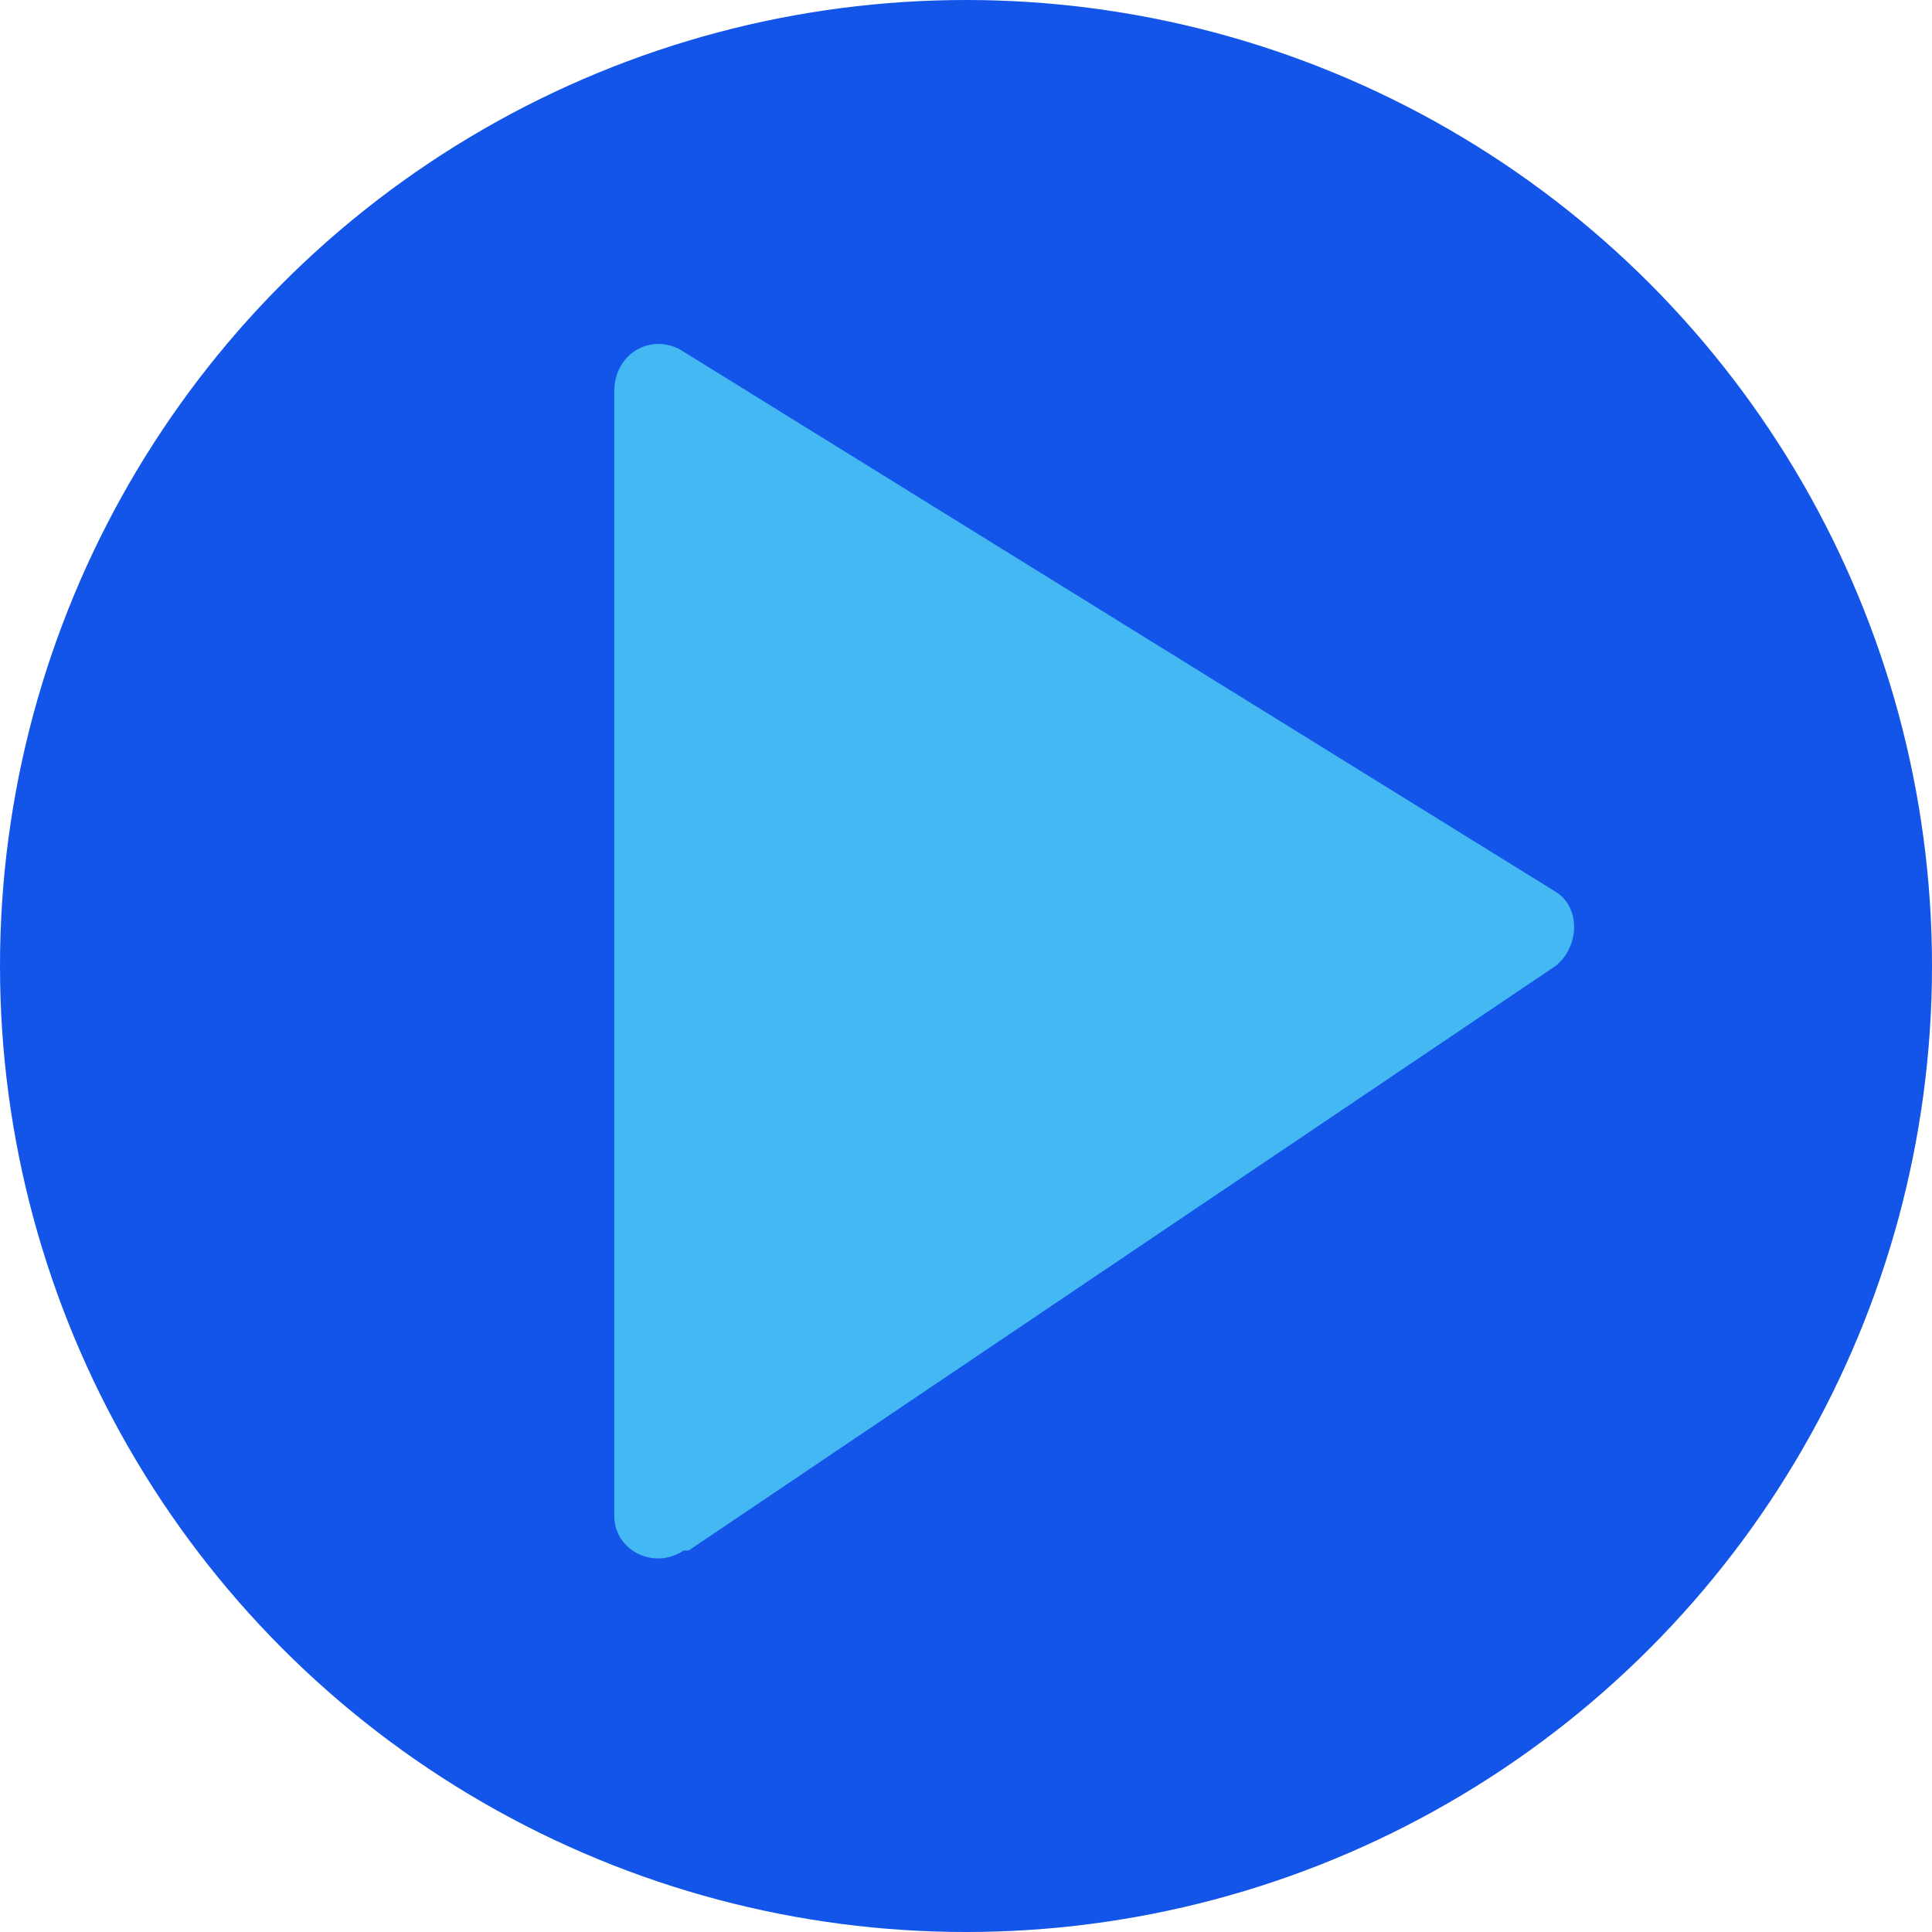
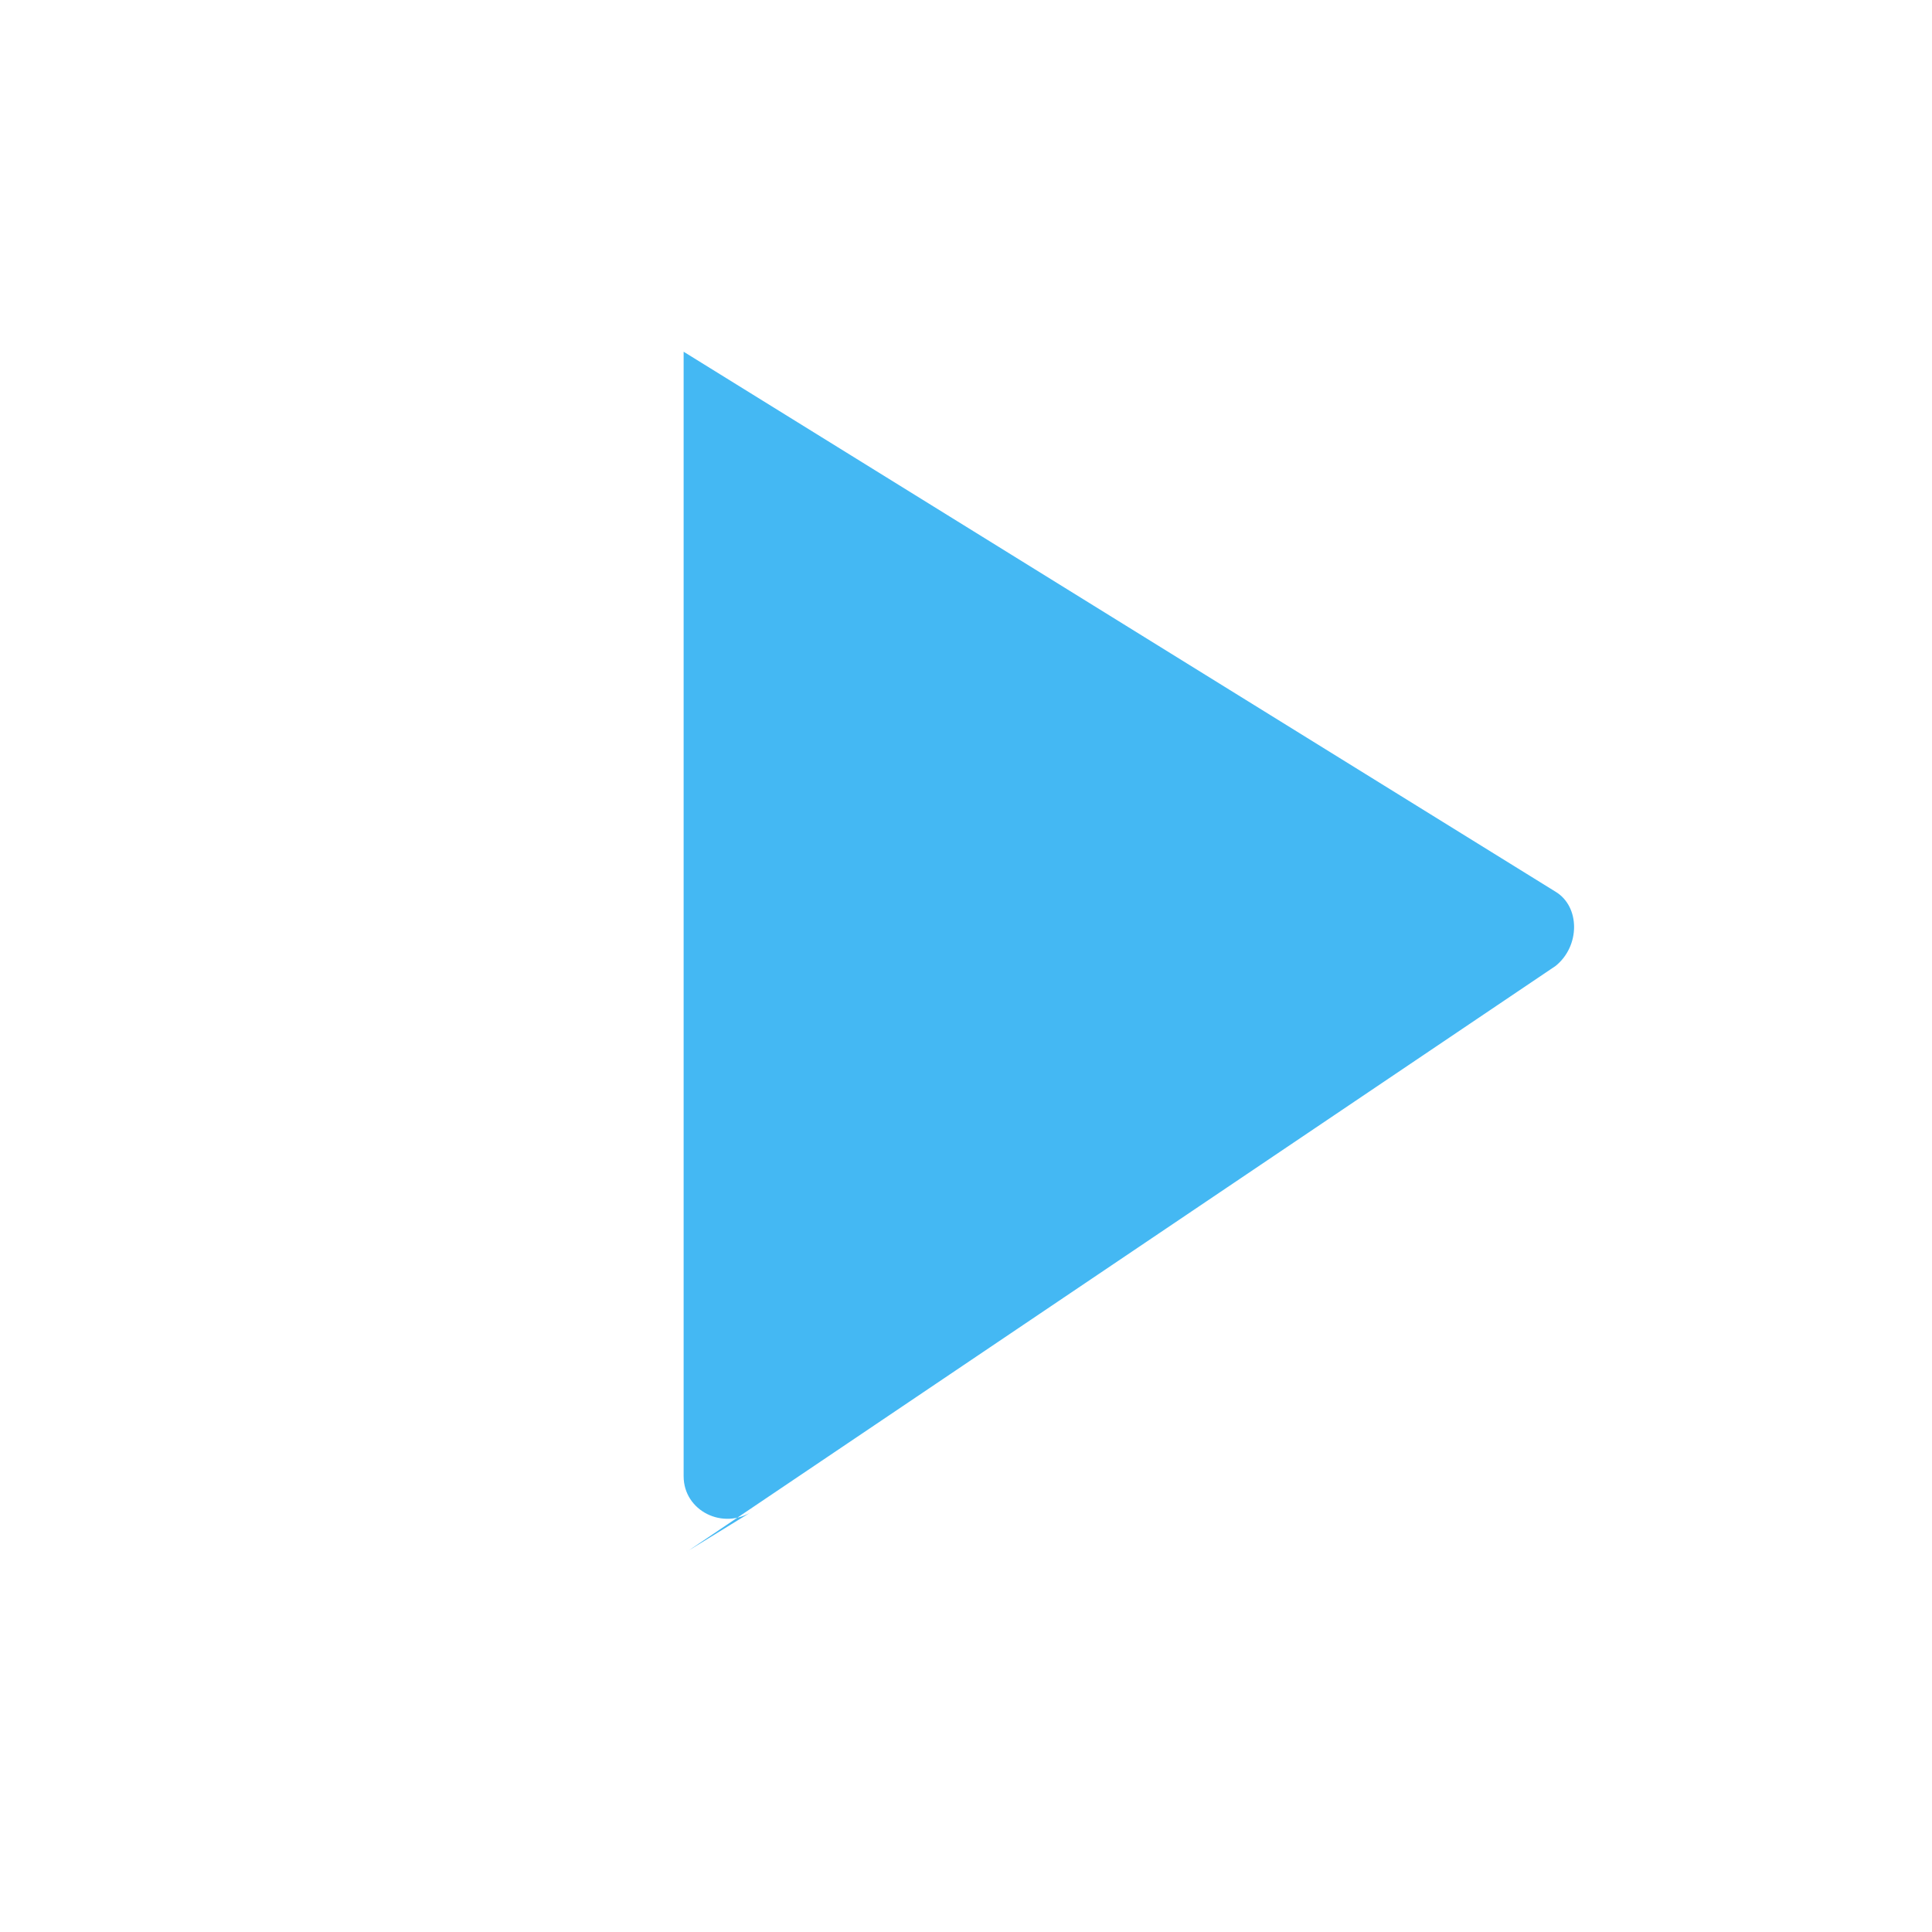
<svg xmlns="http://www.w3.org/2000/svg" id="Layer_1647a703e60fdd64d3d131fdffc" data-name="Layer 1647a703e60fdd" version="1.1" viewBox="0 0 39 39" aria-hidden="true" width="39px" height="39px">
  <defs>
    <linearGradient class="cerosgradient" data-cerosgradient="true" id="CerosGradient_id5126be525" gradientUnits="userSpaceOnUse" x1="50%" y1="100%" x2="50%" y2="0%">
      <stop offset="0%" stop-color="#d1d1d1" />
      <stop offset="100%" stop-color="#d1d1d1" />
    </linearGradient>
    <linearGradient />
    <style>
      .cls-1-64d3d131fdffc{
        fill: #44b8f3;
      }

      .cls-1-64d3d131fdffc, .cls-2-64d3d131fdffc{
        stroke-width: 0px;
      }

      .cls-2-64d3d131fdffc{
        fill: #1355e9;
      }
    </style>
  </defs>
-   <circle class="cls-2-64d3d131fdffc" cx="19.5" cy="19.5" r="19.5" />
-   <path class="cls-1-64d3d131fdffc" d="M13.9,31.3l17.5-11.8c.5-.4.5-1.2,0-1.5L13.8,7.1c-.6-.4-1.4,0-1.4.8v22.7c0,.7.8,1.1,1.4.7h0Z" />
+   <path class="cls-1-64d3d131fdffc" d="M13.9,31.3l17.5-11.8c.5-.4.5-1.2,0-1.5L13.8,7.1v22.7c0,.7.8,1.1,1.4.7h0Z" />
</svg>